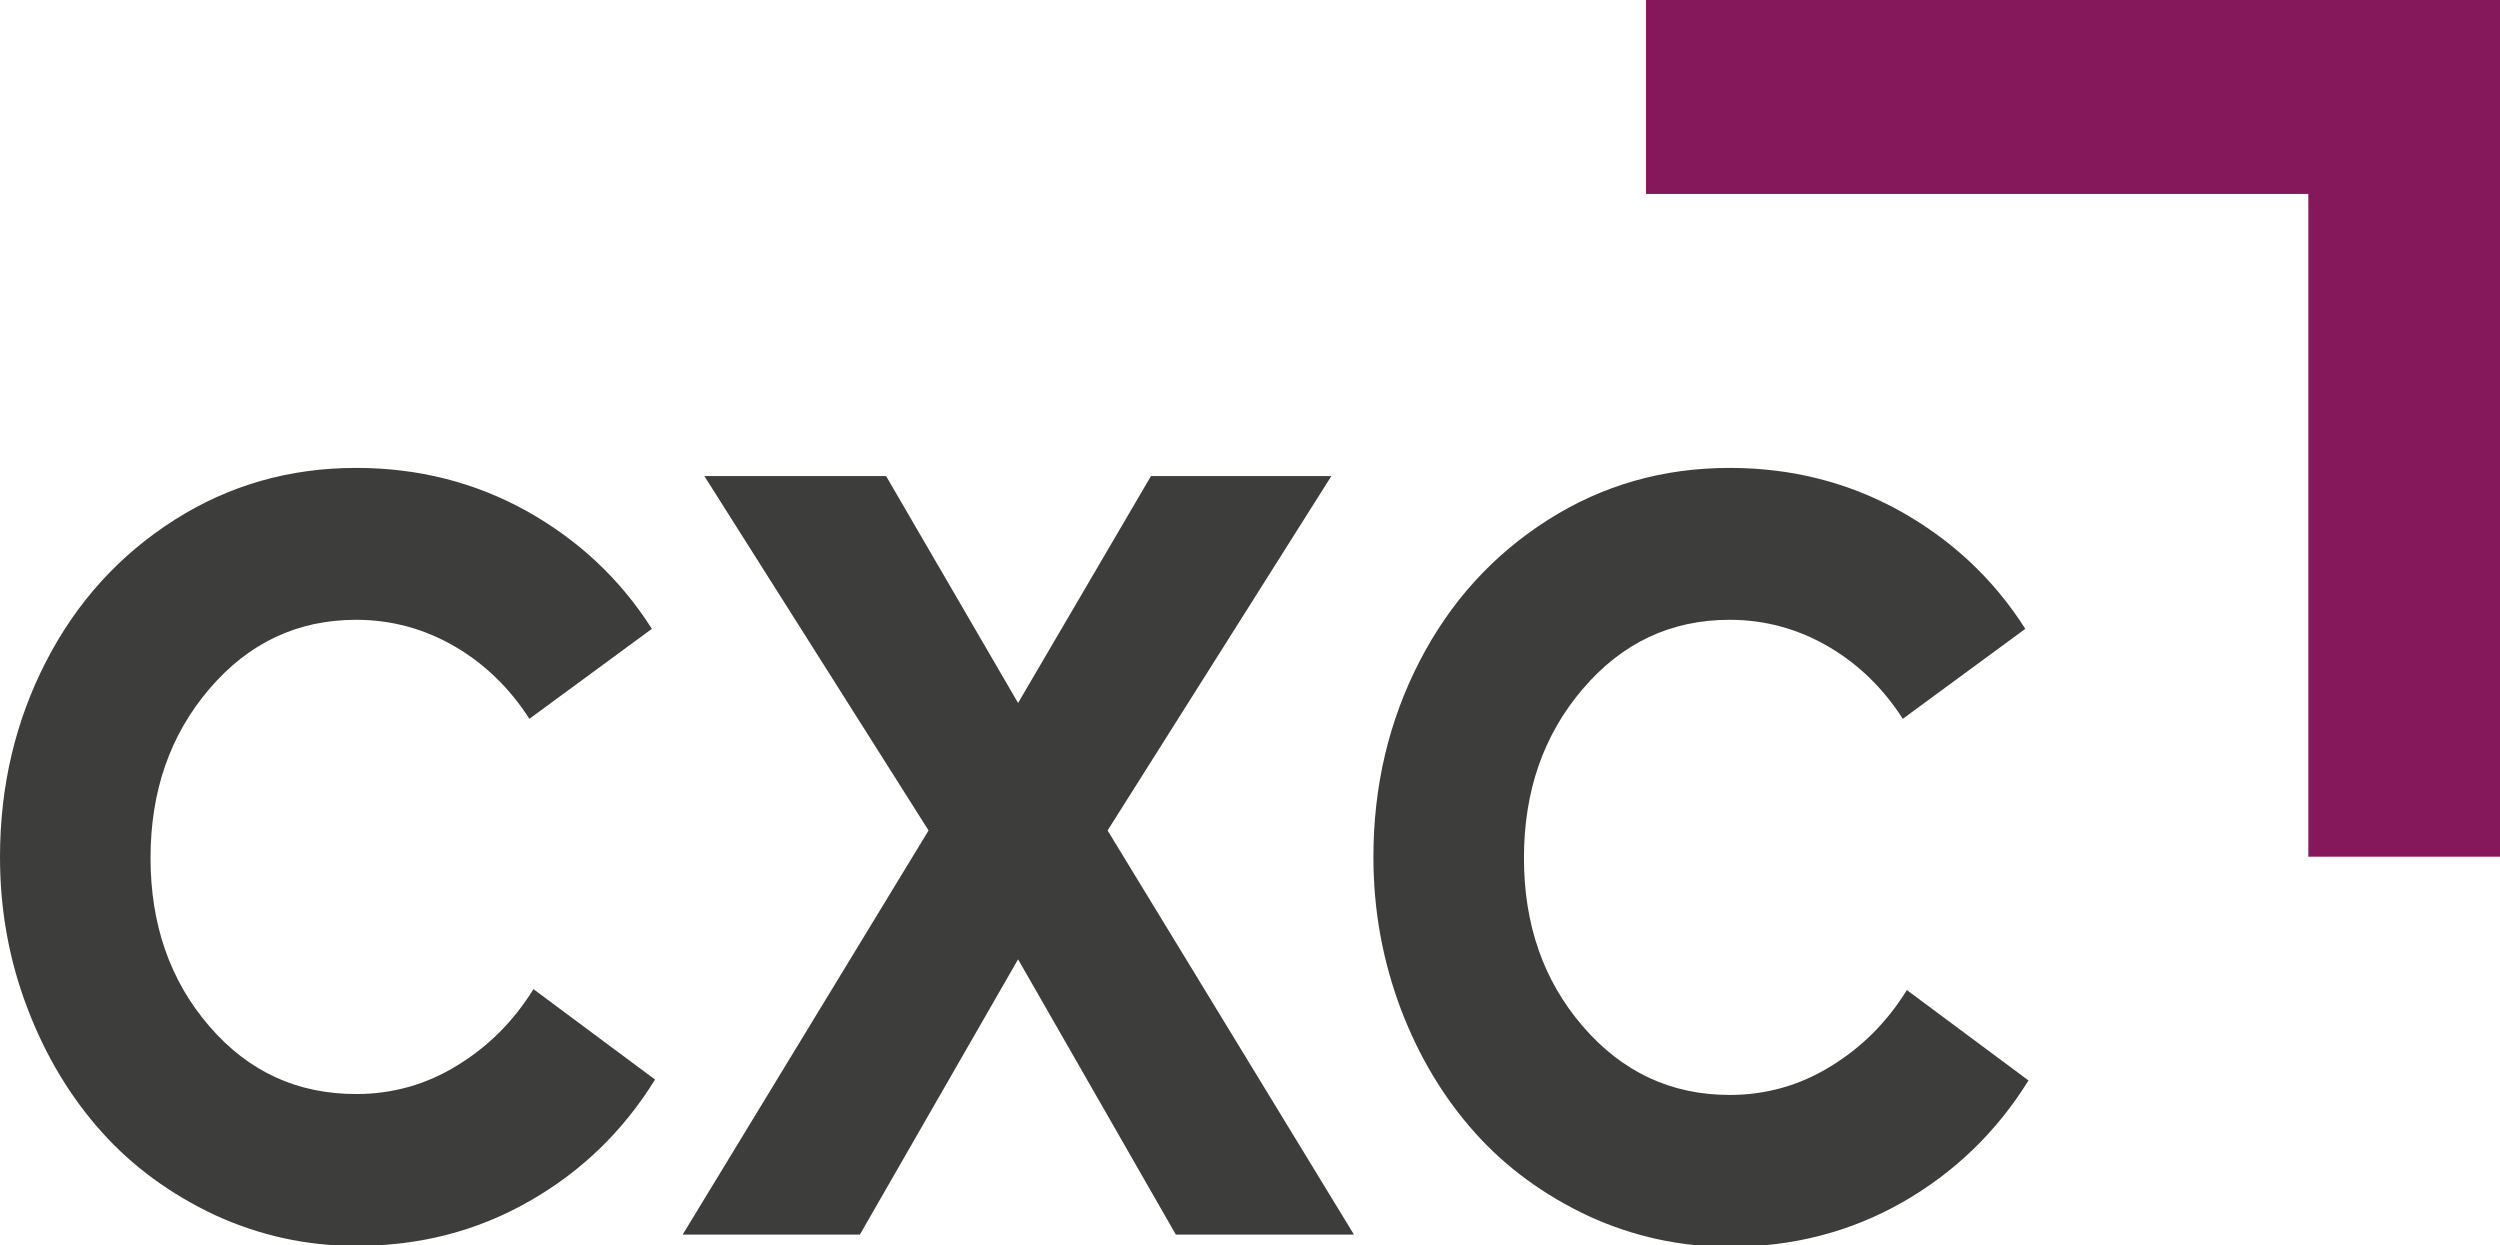
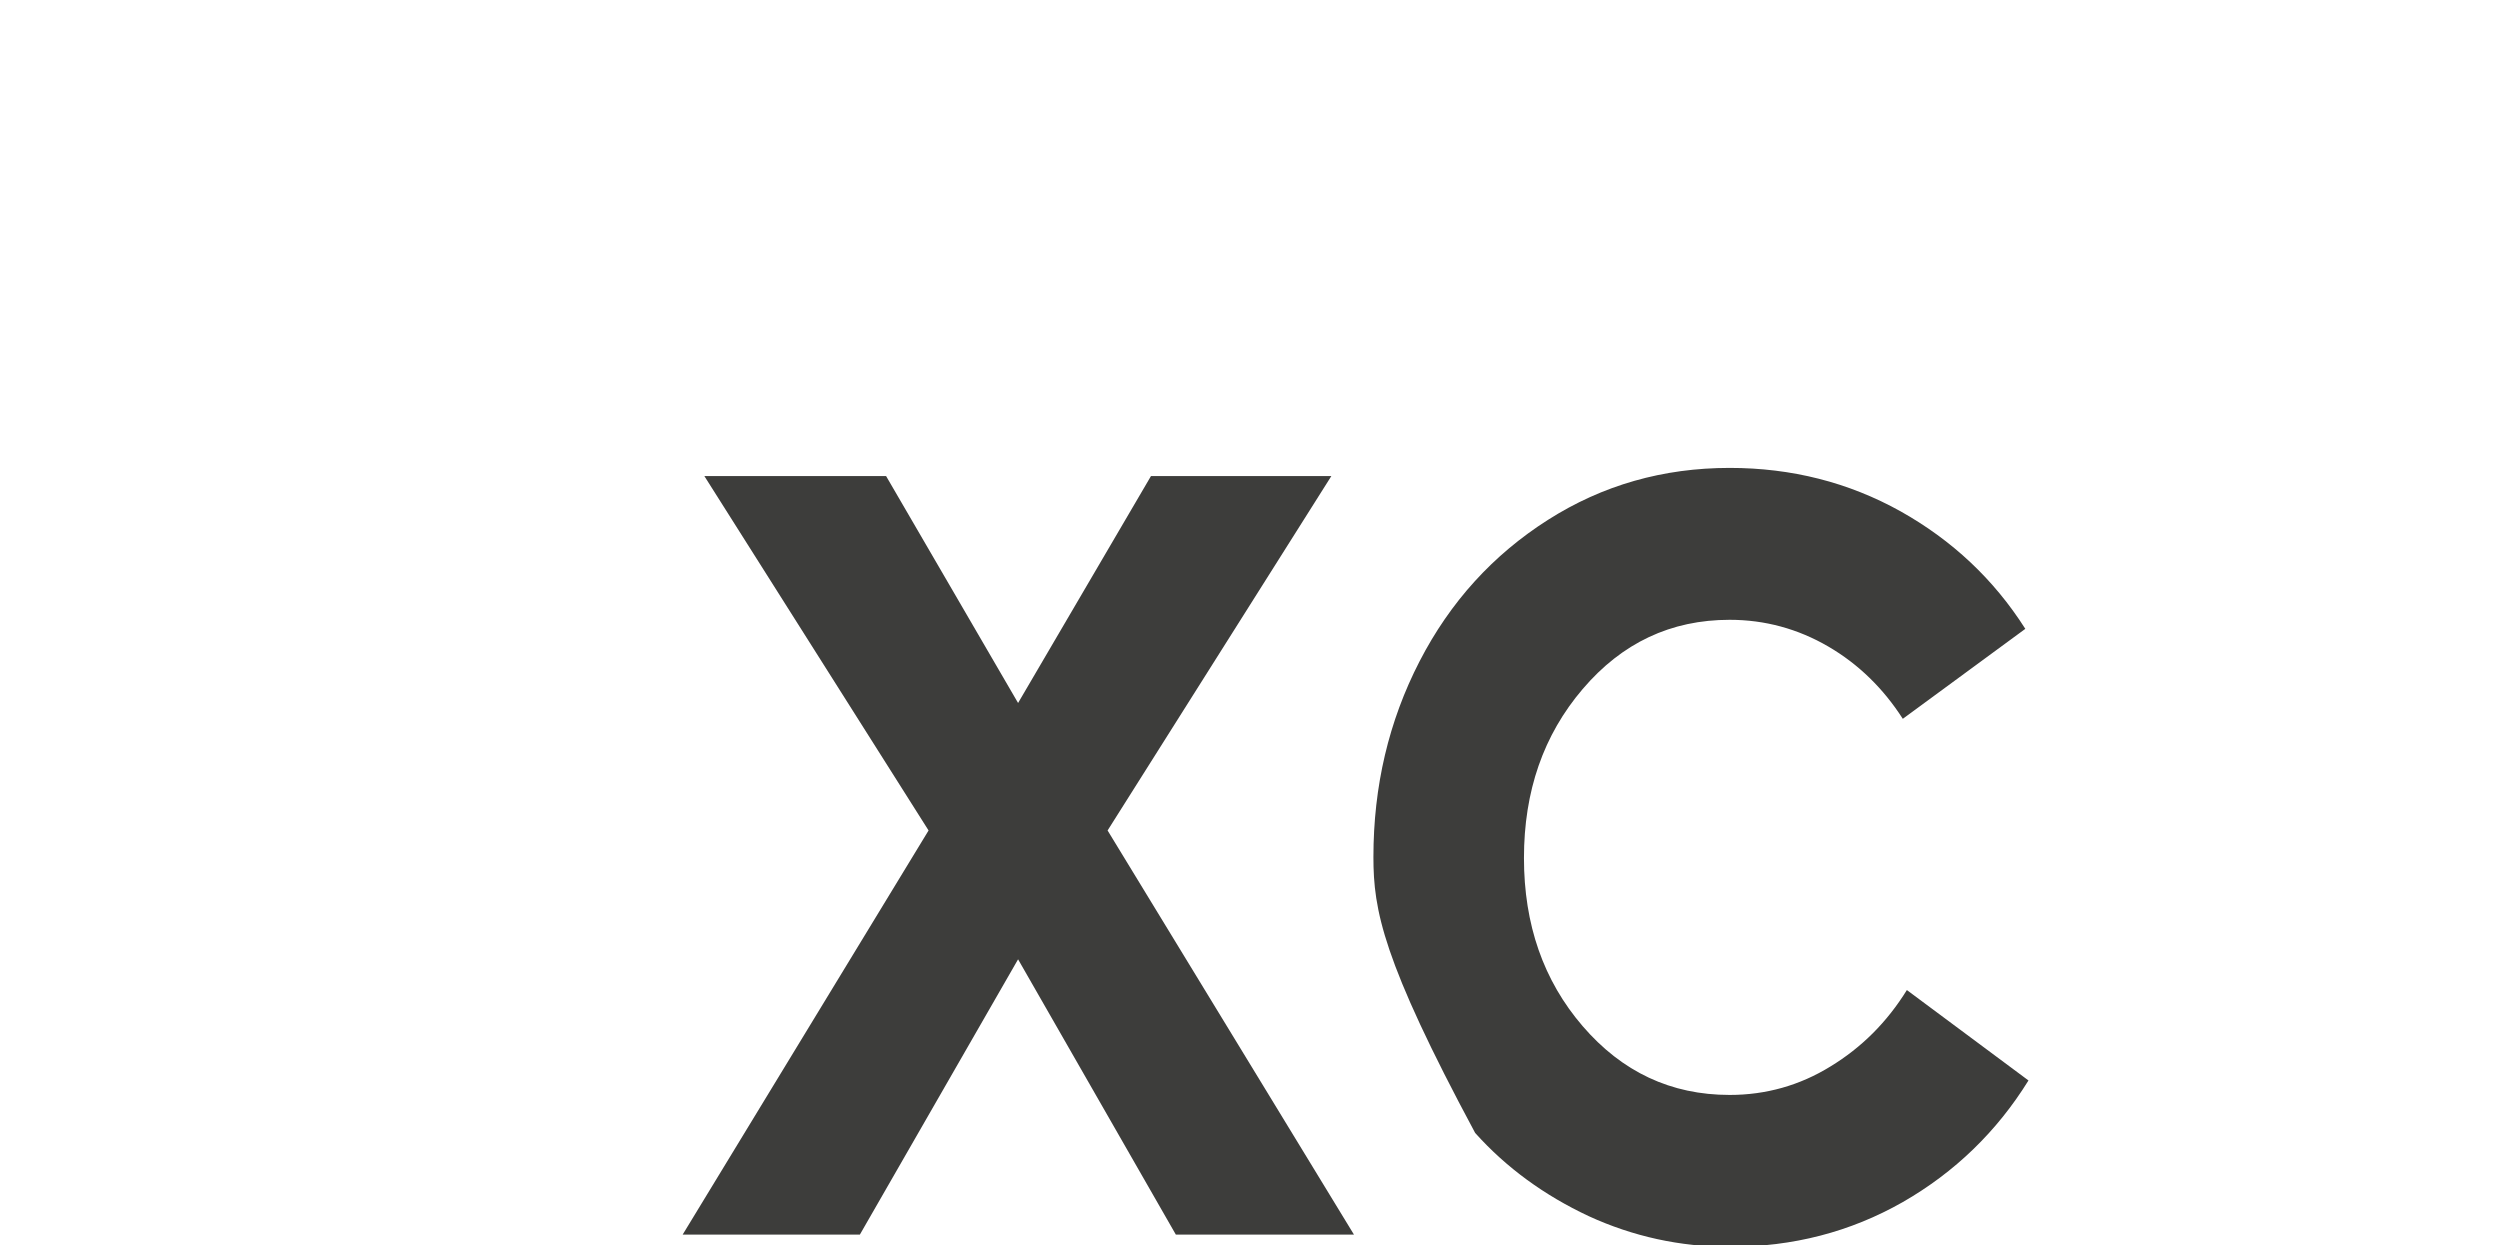
<svg xmlns="http://www.w3.org/2000/svg" version="1.1" id="Layer_1" x="0px" y="0px" viewBox="0 0 553 275.5" style="enable-background:new 0 0 553 275.5;" xml:space="preserve">
  <style type="text/css">
	.st0{fill:#3D3D3B;}
	.st1{fill:#84185B;}
	.st2{fill:none;}
	.st3{fill:#B3B2B2;}
	.st4{fill:#FFFFFF;}
</style>
  <g>
    <g>
-       <polygon class="st1" points="553,189.5 510.6,189.5 510.6,42.9 364.1,42.9 364.1,0 553,0   " />
-     </g>
+       </g>
    <g>
-       <path class="st0" d="M0,189.6c0-15.7,3.4-30.1,10.2-43.3c6.8-13.2,16.3-23.6,28.4-31.3c12.1-7.7,25.5-11.5,40.2-11.5    c13.7,0,26.3,3.2,37.8,9.6c11.4,6.4,20.6,15,27.6,26l-27.1,19.9c-4.3-6.7-9.8-12.1-16.5-16c-6.7-3.9-14-5.9-21.8-5.9    c-13,0-23.8,5.1-32.5,15.3s-13,22.6-13,37.4c0,14.7,4.3,27.1,13,37.2S65.8,242,78.8,242c8,0,15.5-2.1,22.3-6.3    c6.9-4.2,12.5-9.8,16.9-16.9l26.9,20c-7,11.3-16.2,20.3-27.8,26.9c-11.5,6.6-24.3,9.9-38.3,9.9c-11,0-21.4-2.3-31.2-6.8    c-9.8-4.6-18.2-10.7-25.1-18.4c-6.9-7.7-12.4-16.8-16.4-27.3C2,212.4,0,201.3,0,189.6z" />
      <path class="st0" d="M151,273.1l54.4-89.4l-49.6-78.4H196l29.2,50.2l29.4-50.2h39.9L245,183.7l54.5,89.4h-39.4l-34.9-60.9    l-35,60.9H151z" />
-       <path class="st0" d="M303.8,189.6c0-15.7,3.4-30.1,10.2-43.3c6.8-13.2,16.3-23.6,28.4-31.3c12.1-7.7,25.5-11.5,40.2-11.5    c13.7,0,26.3,3.2,37.8,9.6c11.4,6.4,20.6,15,27.6,26l-27.1,19.9c-4.3-6.7-9.8-12.1-16.5-16c-6.7-3.9-14-5.9-21.8-5.9    c-13,0-23.8,5.1-32.5,15.3c-8.7,10.2-13,22.6-13,37.4c0,14.7,4.3,27.1,13,37.2c8.7,10.1,19.5,15.2,32.5,15.2    c8,0,15.5-2.1,22.3-6.3c6.9-4.2,12.5-9.8,16.9-16.9l26.9,20c-7,11.3-16.3,20.3-27.8,26.9c-11.6,6.6-24.3,9.9-38.3,9.9    c-11,0-21.4-2.3-31.2-6.8c-9.8-4.6-18.2-10.7-25.1-18.4c-6.9-7.7-12.4-16.8-16.4-27.3C305.8,212.4,303.8,201.3,303.8,189.6z" />
+       <path class="st0" d="M303.8,189.6c0-15.7,3.4-30.1,10.2-43.3c6.8-13.2,16.3-23.6,28.4-31.3c12.1-7.7,25.5-11.5,40.2-11.5    c13.7,0,26.3,3.2,37.8,9.6c11.4,6.4,20.6,15,27.6,26l-27.1,19.9c-4.3-6.7-9.8-12.1-16.5-16c-6.7-3.9-14-5.9-21.8-5.9    c-13,0-23.8,5.1-32.5,15.3c-8.7,10.2-13,22.6-13,37.4c0,14.7,4.3,27.1,13,37.2c8.7,10.1,19.5,15.2,32.5,15.2    c8,0,15.5-2.1,22.3-6.3c6.9-4.2,12.5-9.8,16.9-16.9l26.9,20c-7,11.3-16.3,20.3-27.8,26.9c-11.6,6.6-24.3,9.9-38.3,9.9    c-11,0-21.4-2.3-31.2-6.8c-9.8-4.6-18.2-10.7-25.1-18.4C305.8,212.4,303.8,201.3,303.8,189.6z" />
    </g>
  </g>
</svg>